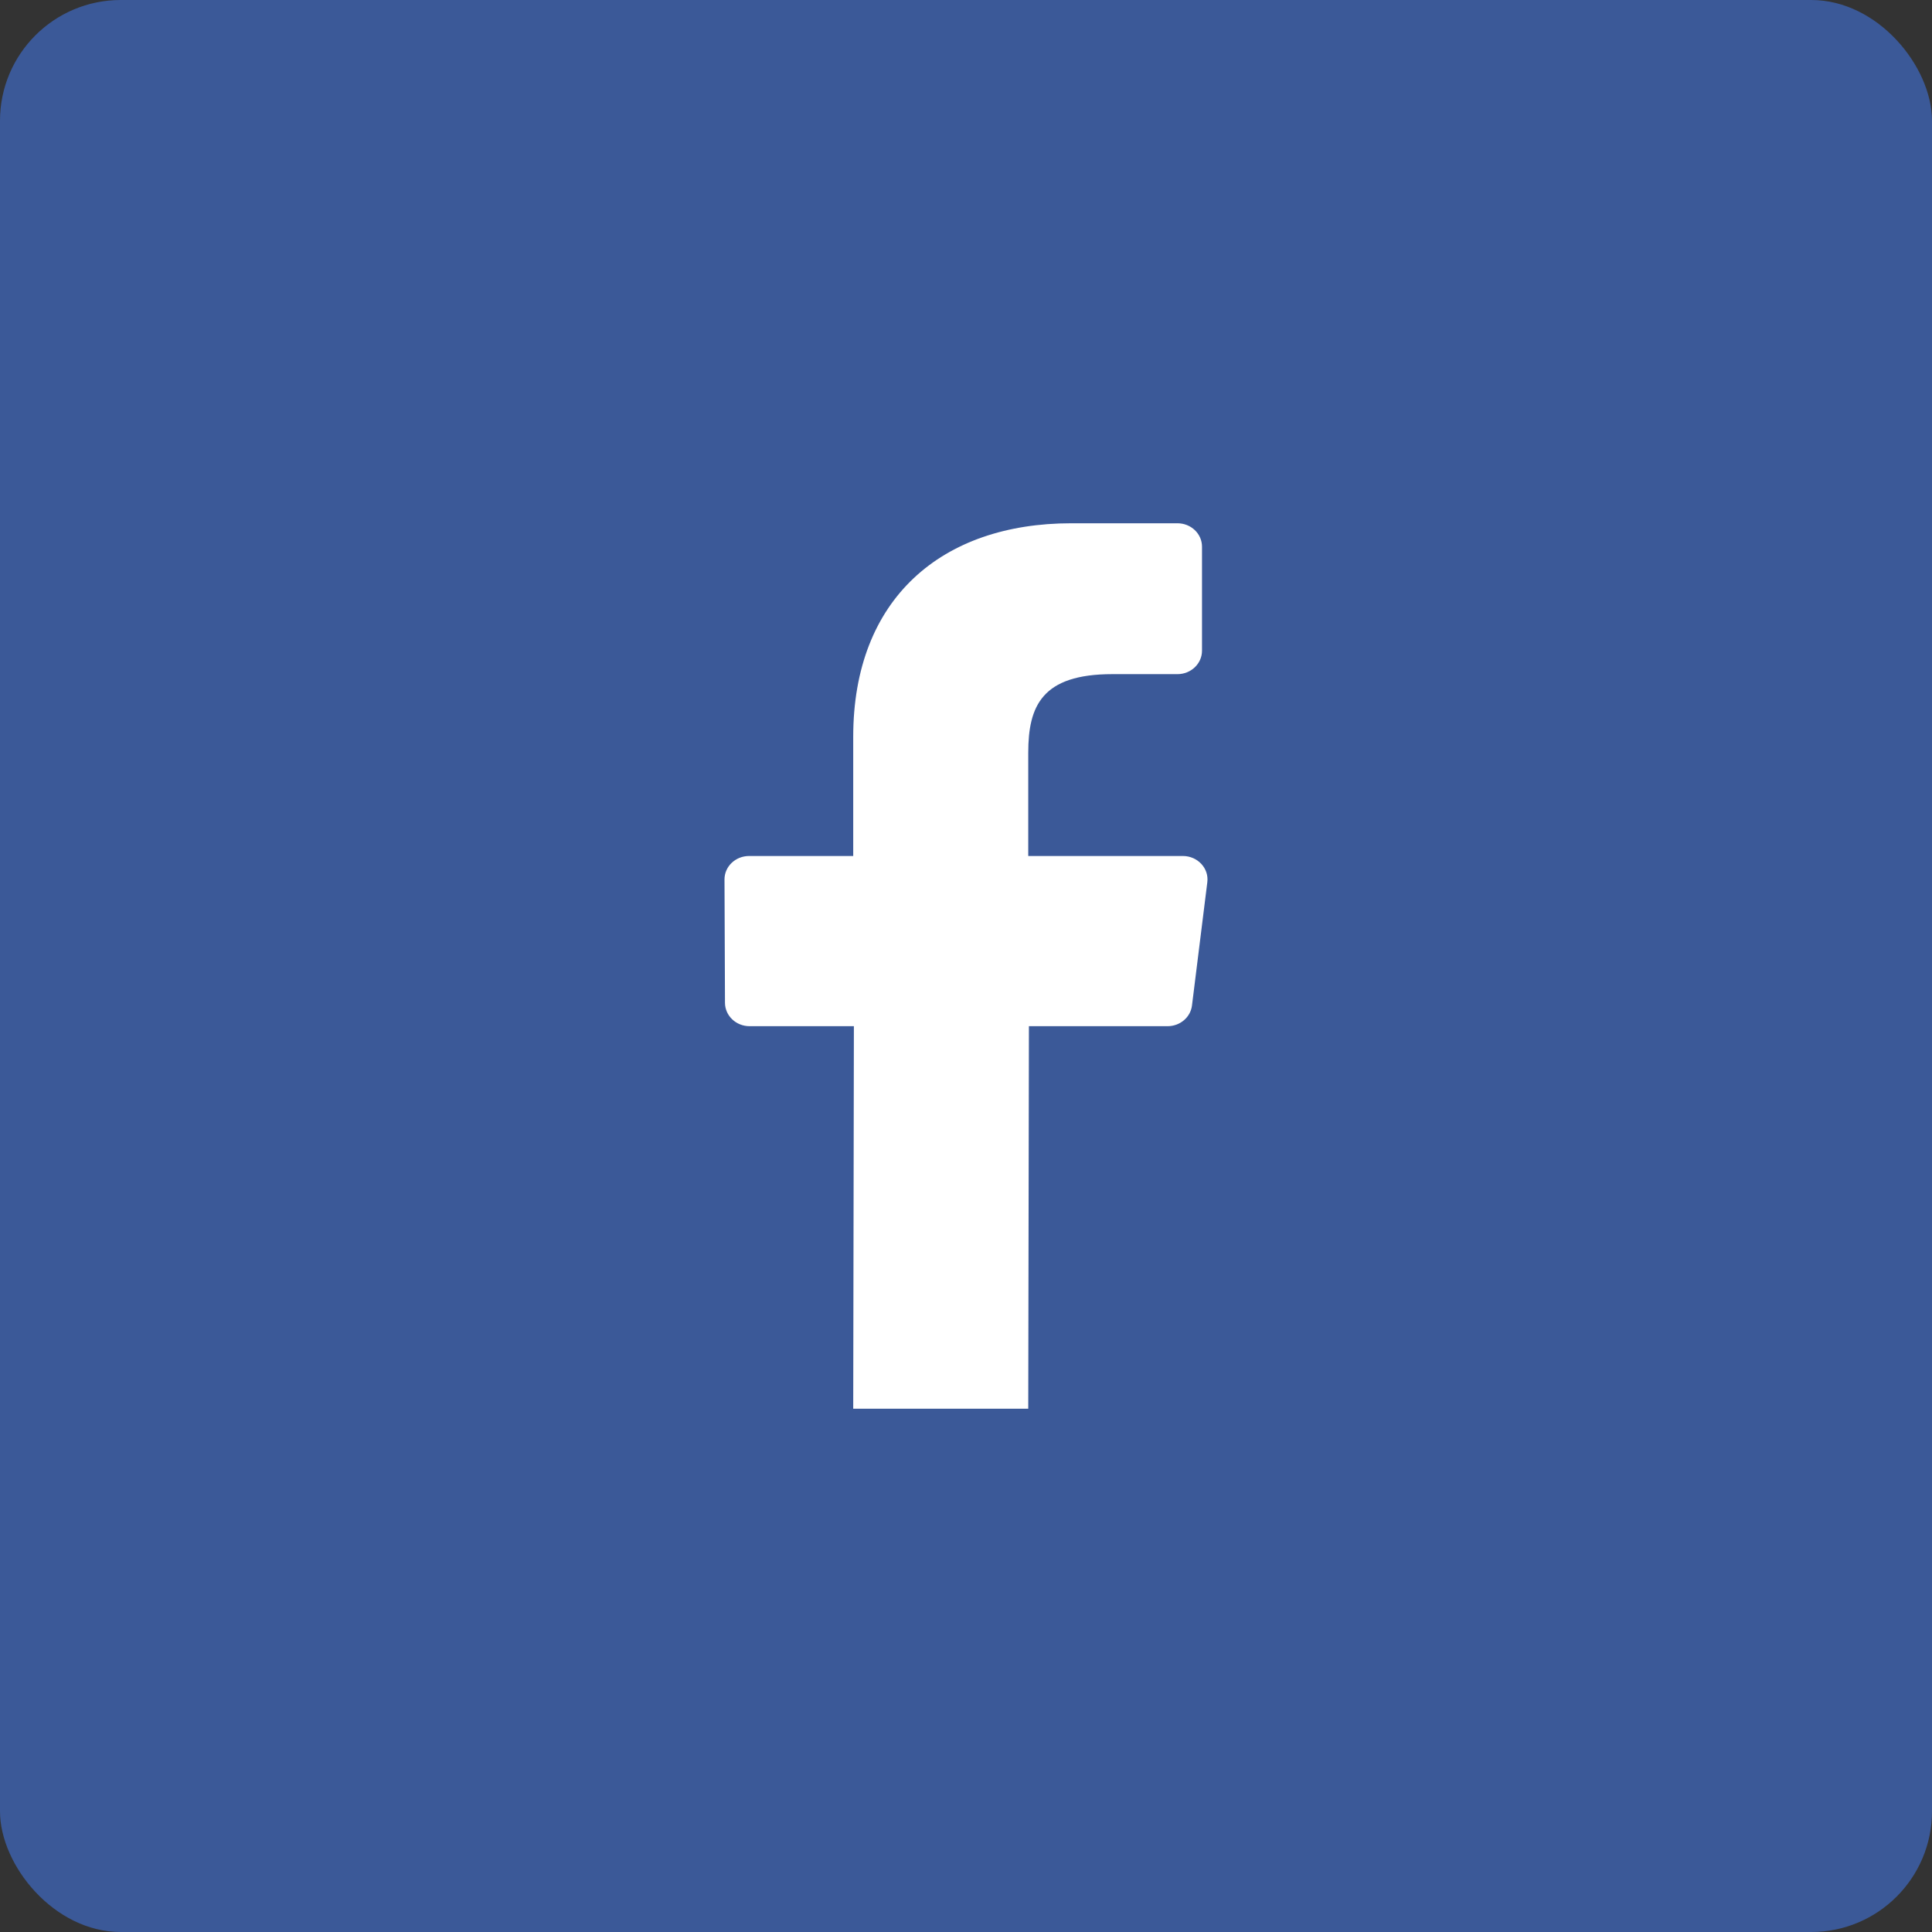
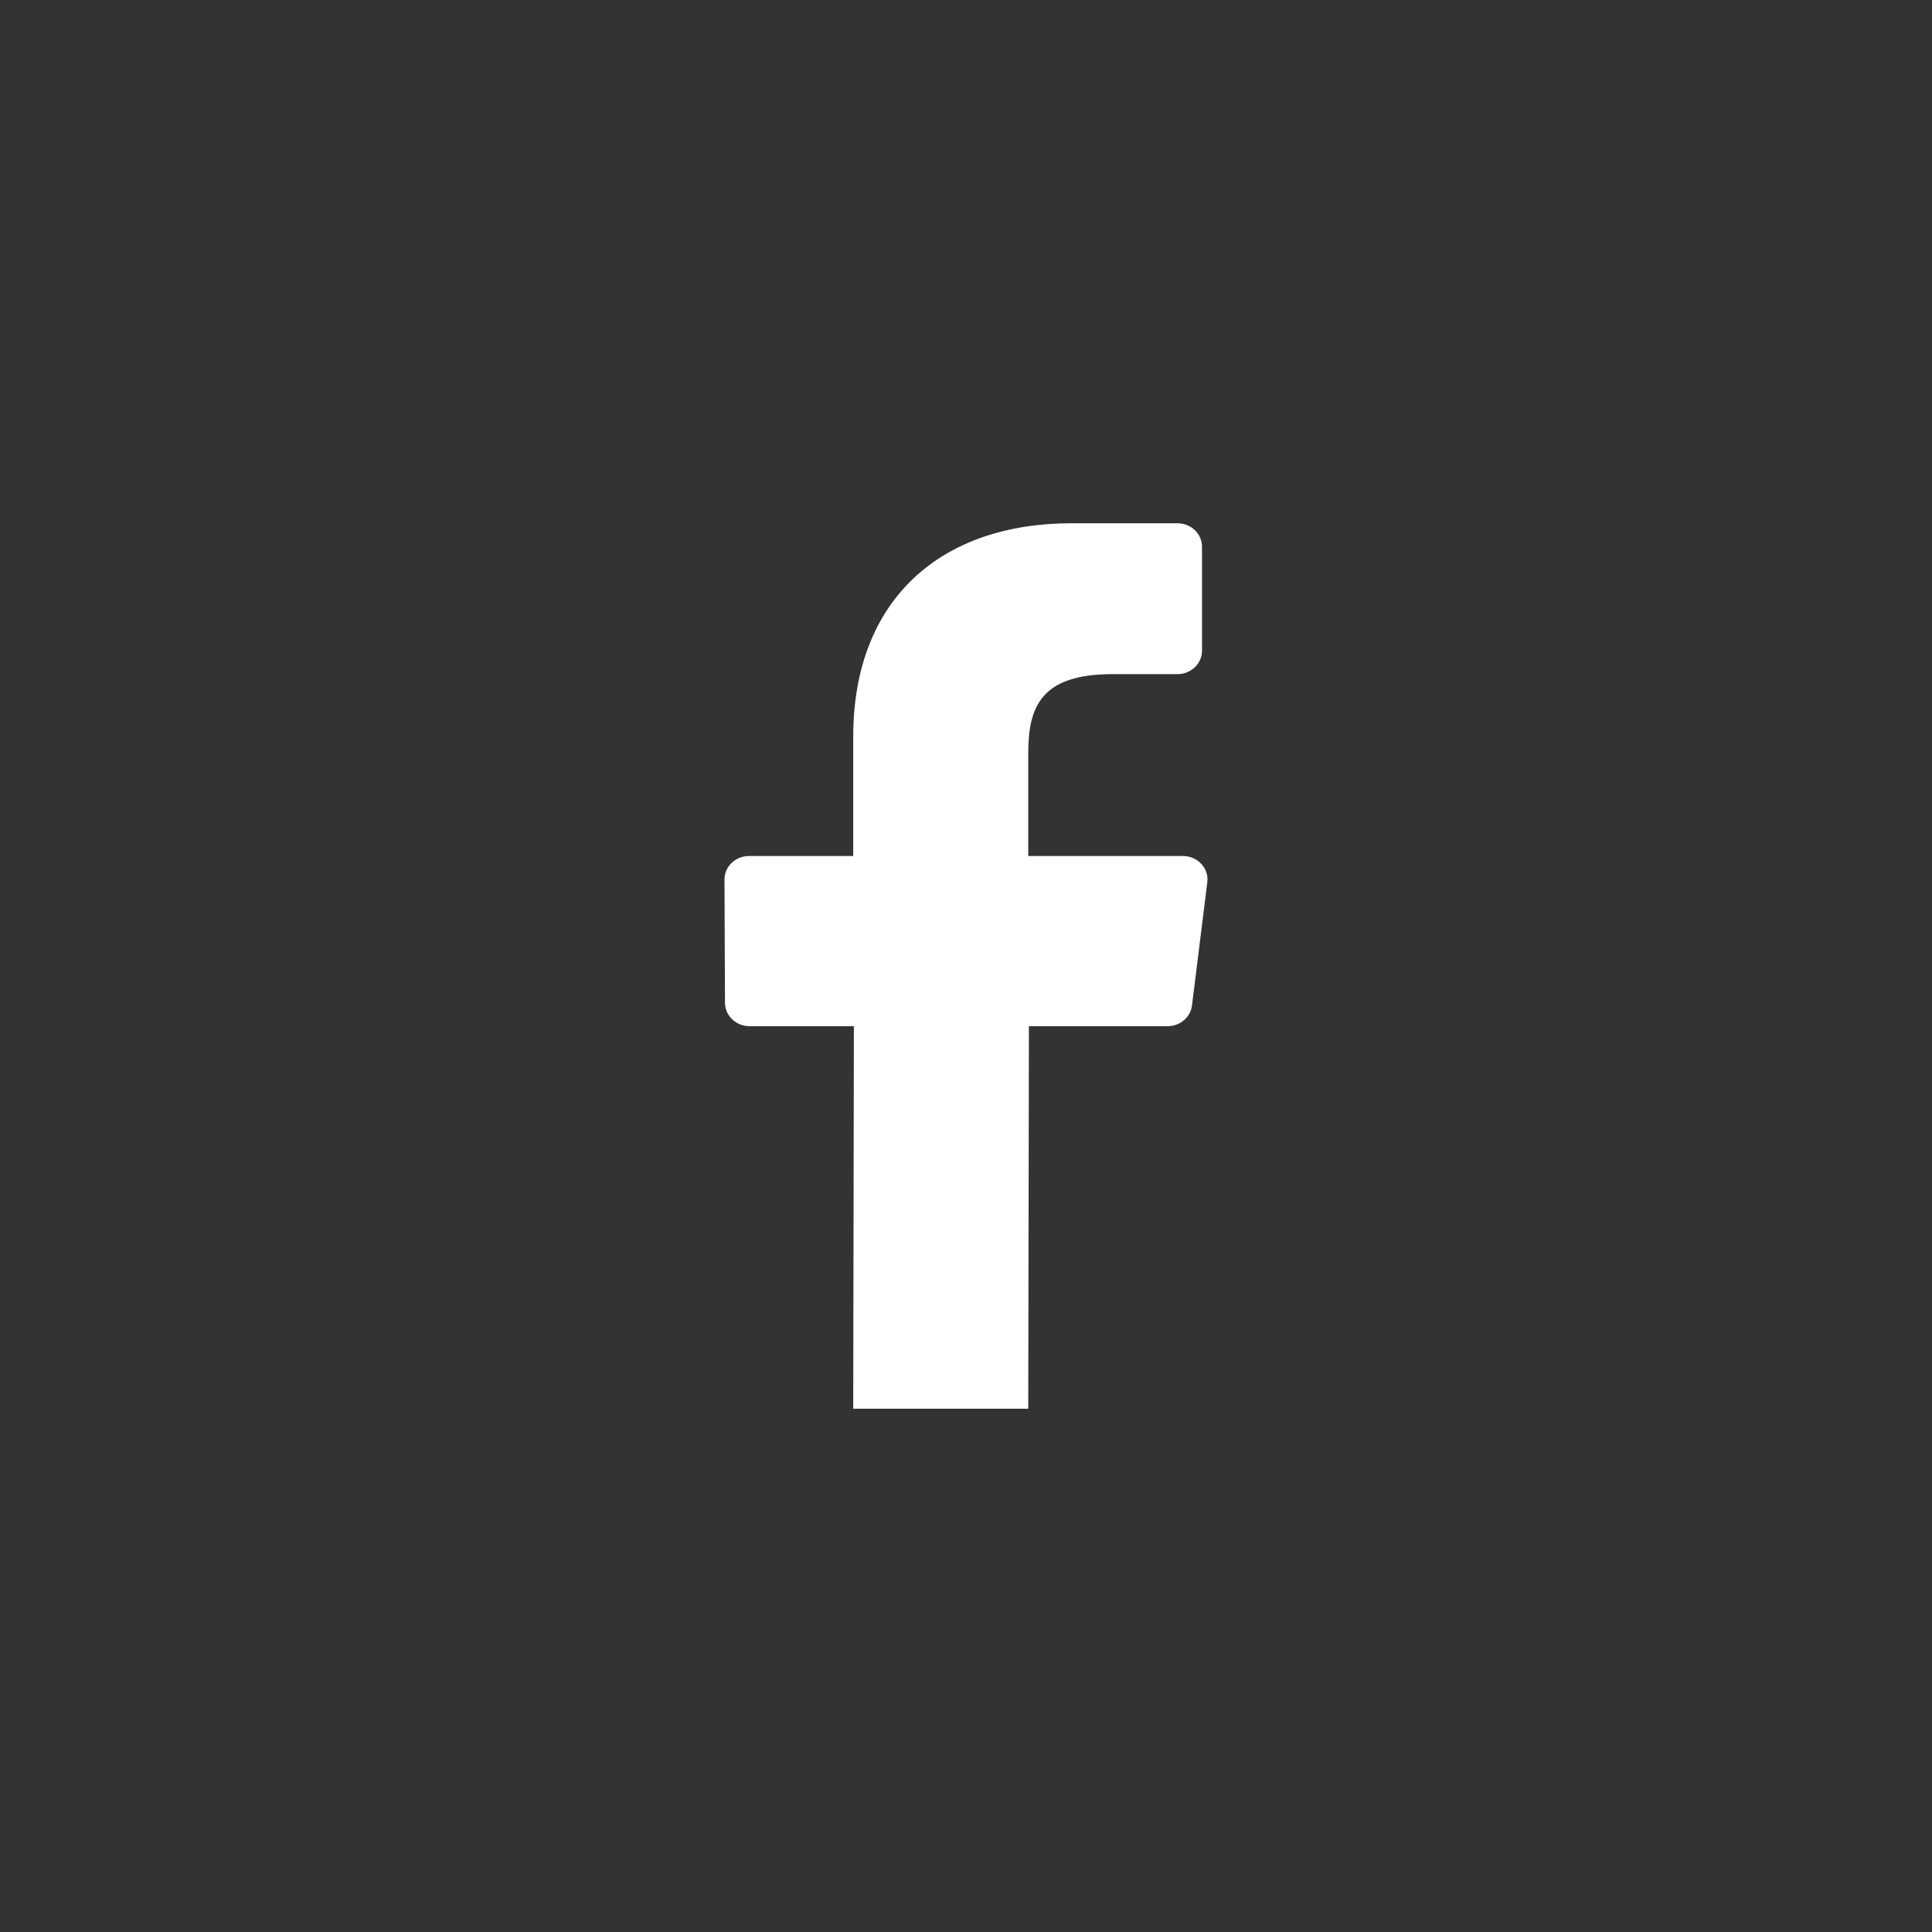
<svg xmlns="http://www.w3.org/2000/svg" width="32px" height="32px" viewBox="0 0 32 32" version="1.1">
  <rect x="0" y="0" width="32" height="32" fill="#333333" stroke="none" />
  <title>4CAD608C-7E50-47C8-B030-815539B8EAE3</title>
  <g id="Styleguide" stroke="none" stroke-width="1" fill="none" fill-rule="evenodd">
    <g id="0.5-Icons" transform="translate(-266, -1347)">
      <g id="social-media" transform="translate(72, 1347)">
        <g id="icon/facebook" transform="translate(194, 0)">
          <g id="Group-2" fill="#3B5998">
-             <rect id="Rectangle" x="0" y="0" width="32" height="32" rx="2" />
-           </g>
+             </g>
          <path d="M14.132,23.333 L14.143,16.997 L12.416,16.997 C12.191,16.997 12.009,16.824 12.008,16.61 L12,14.567 C11.999,14.352 12.182,14.178 12.408,14.178 L14.132,14.178 L14.132,12.204 C14.132,9.914 15.599,8.667 17.743,8.667 L19.502,8.667 C19.727,8.667 19.909,8.84 19.909,9.055 L19.909,10.777 C19.909,10.992 19.727,11.166 19.502,11.166 L18.423,11.166 C17.257,11.166 17.031,11.694 17.031,12.469 L17.031,14.178 L19.592,14.178 C19.836,14.178 20.026,14.381 19.997,14.612 L19.743,16.654 C19.719,16.85 19.545,16.997 19.338,16.997 L17.042,16.997 L17.031,23.333 L14.132,23.333 Z" id="Fill-1-Copy" fill="#FFFFFF" />
        </g>
      </g>
    </g>
  </g>
</svg>